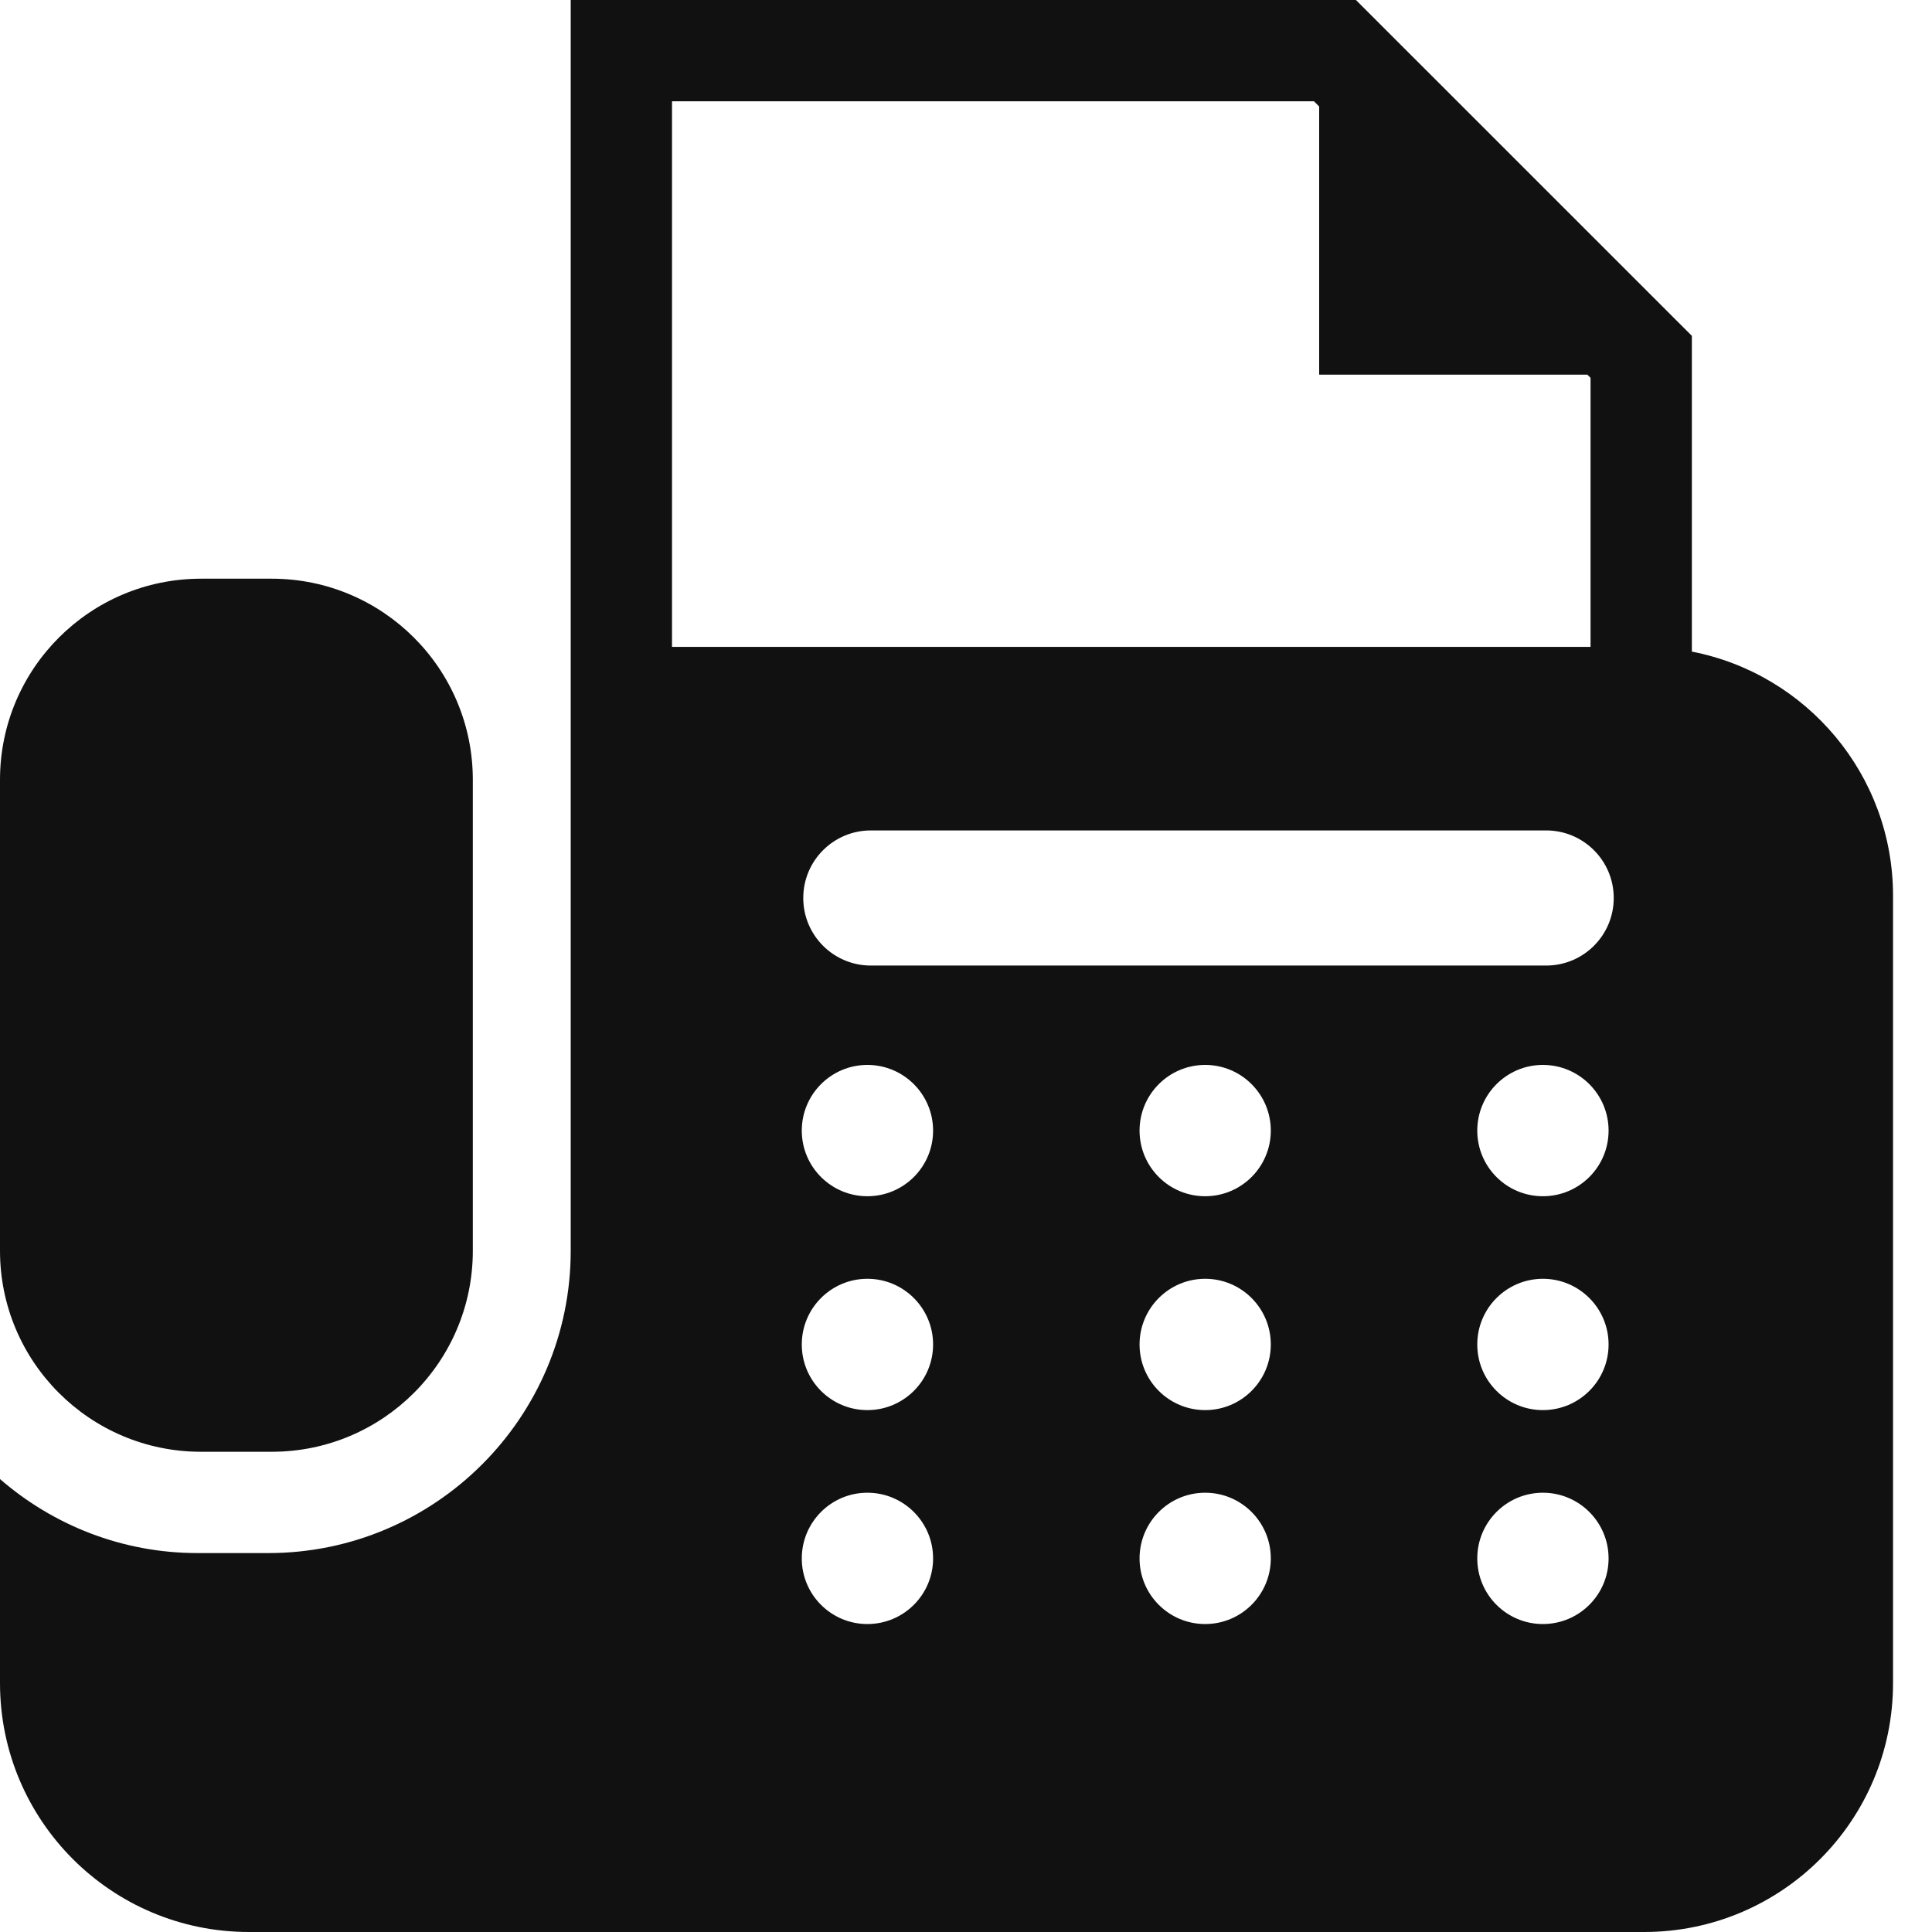
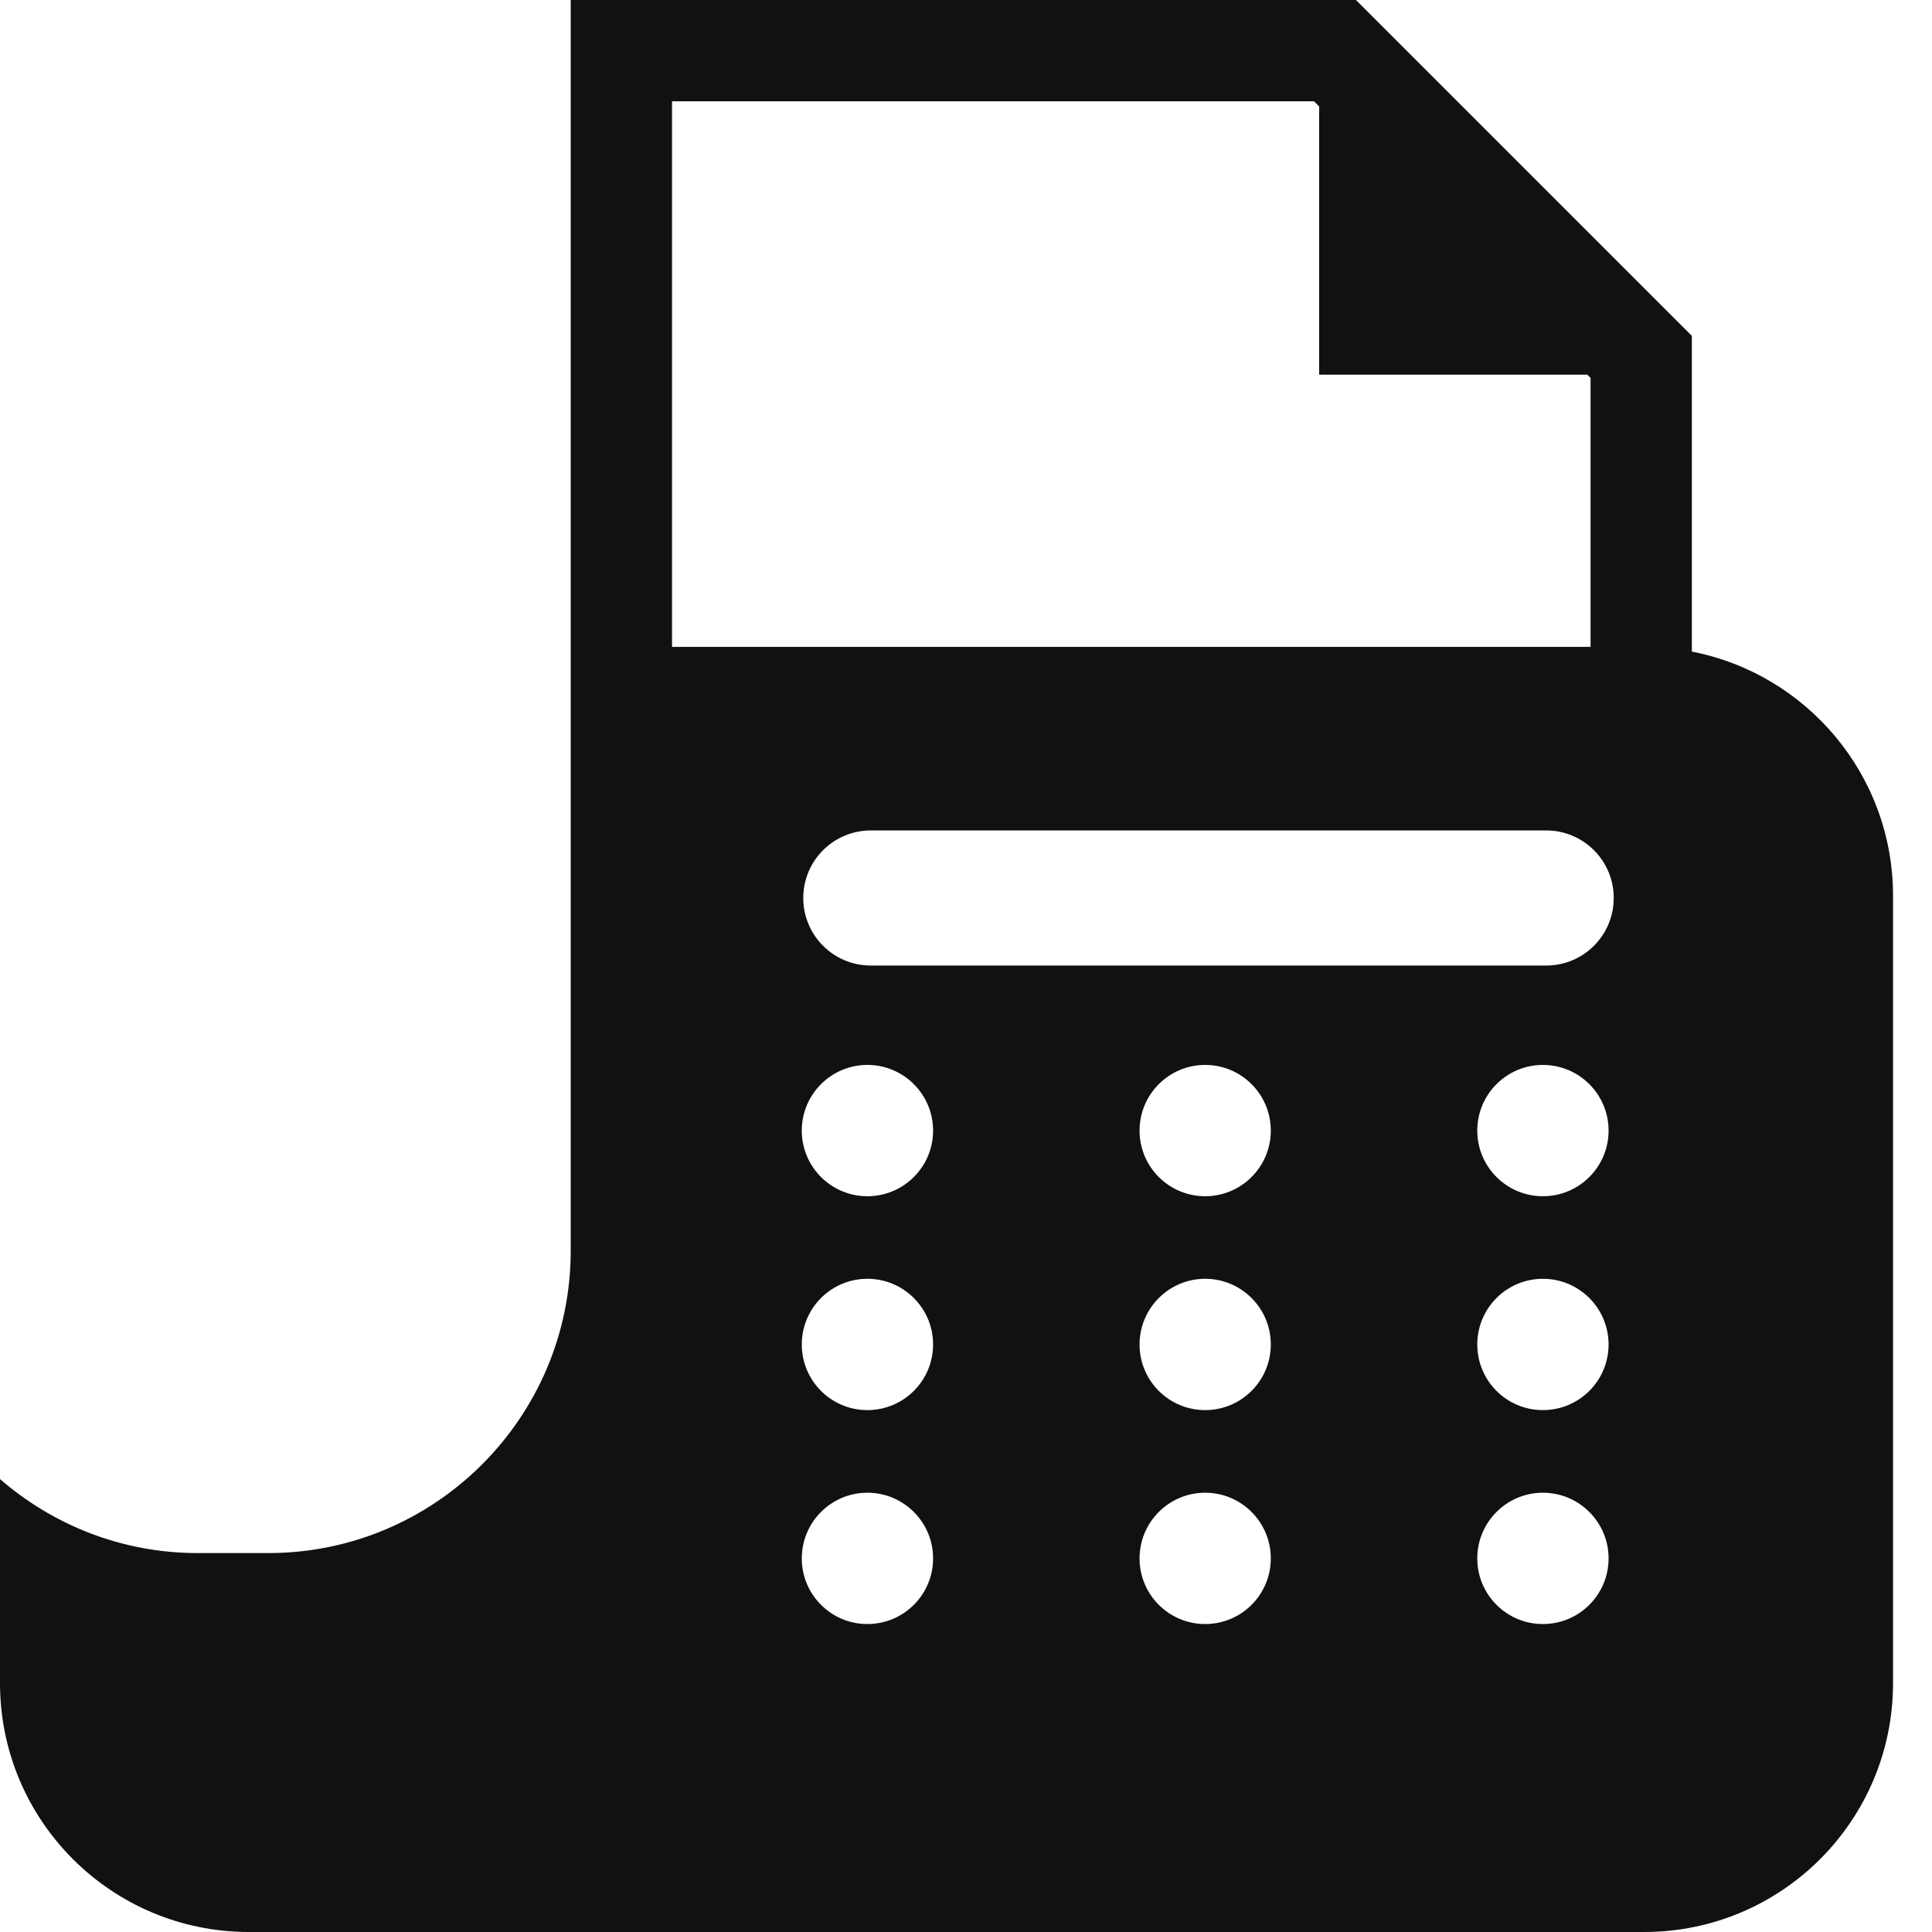
<svg xmlns="http://www.w3.org/2000/svg" width="30" height="30" viewBox="0 0 30 30" fill="none">
  <g id="Group">
-     <path id="Vector" d="M3.121 22.543H4.22C5.944 22.543 7.342 21.146 7.342 19.422V12.108C7.342 10.384 5.944 8.986 4.22 8.986H3.121C1.398 8.986 6.1037e-05 10.384 6.1037e-05 12.108V19.422C2.44324e-06 21.146 1.398 22.543 3.121 22.543Z" fill="#111111" />
-     <path id="Vector_2" d="M26.271 10.118V5.215L21.055 0H20.729H8.862V10.045V11.452V13.025V18.138V19.422C8.862 22.011 6.756 24.116 4.167 24.116H3.068C1.895 24.116 0.824 23.681 0 22.967V26.135C0 28.27 1.73 30 3.865 30H25.53C27.665 30 29.395 28.27 29.395 26.135V13.91C29.395 12.03 28.051 10.464 26.271 10.118ZM10.435 1.573H20.404L20.484 1.654V5.818H24.649L24.698 5.867V10.045H10.435V1.573ZM13.469 25.218C12.906 25.218 12.45 24.762 12.45 24.199C12.45 23.636 12.906 23.179 13.469 23.179C14.032 23.179 14.489 23.636 14.489 24.199C14.489 24.762 14.032 25.218 13.469 25.218ZM13.469 21.896C12.906 21.896 12.45 21.44 12.45 20.877C12.45 20.314 12.906 19.857 13.469 19.857C14.032 19.857 14.489 20.314 14.489 20.877C14.489 21.44 14.032 21.896 13.469 21.896ZM13.469 18.575C12.906 18.575 12.45 18.119 12.45 17.556C12.45 16.993 12.906 16.536 13.469 16.536C14.032 16.536 14.489 16.993 14.489 17.556C14.489 18.119 14.032 18.575 13.469 18.575ZM18.714 25.218C18.151 25.218 17.695 24.762 17.695 24.199C17.695 23.636 18.151 23.179 18.714 23.179C19.277 23.179 19.733 23.636 19.733 24.199C19.733 24.762 19.276 25.218 18.714 25.218ZM18.714 21.896C18.151 21.896 17.695 21.44 17.695 20.877C17.695 20.314 18.151 19.857 18.714 19.857C19.277 19.857 19.733 20.314 19.733 20.877C19.733 21.44 19.276 21.896 18.714 21.896ZM18.714 18.575C18.151 18.575 17.695 18.119 17.695 17.556C17.695 16.993 18.151 16.536 18.714 16.536C19.277 16.536 19.733 16.993 19.733 17.556C19.733 18.119 19.276 18.575 18.714 18.575ZM23.958 25.218C23.395 25.218 22.939 24.762 22.939 24.199C22.939 23.636 23.395 23.179 23.958 23.179C24.521 23.179 24.978 23.636 24.978 24.199C24.978 24.762 24.521 25.218 23.958 25.218ZM23.958 21.896C23.395 21.896 22.939 21.44 22.939 20.877C22.939 20.314 23.395 19.857 23.958 19.857C24.521 19.857 24.978 20.314 24.978 20.877C24.978 21.44 24.521 21.896 23.958 21.896ZM23.958 18.575C23.395 18.575 22.939 18.119 22.939 17.556C22.939 16.993 23.395 16.536 23.958 16.536C24.521 16.536 24.978 16.993 24.978 17.556C24.978 18.119 24.521 18.575 23.958 18.575ZM24.009 14.993H13.522C12.942 14.993 12.473 14.523 12.473 13.944C12.473 13.365 12.942 12.895 13.522 12.895H24.009C24.589 12.895 25.058 13.365 25.058 13.944C25.058 14.523 24.589 14.993 24.009 14.993Z" fill="#111111" />
+     <path id="Vector_2" d="M26.271 10.118V5.215L21.055 0H20.729H8.862V10.045V11.452V13.025V18.138V19.422C8.862 22.011 6.756 24.116 4.167 24.116H3.068C1.895 24.116 0.824 23.681 0 22.967V26.135C0 28.27 1.73 30 3.865 30H25.53C27.665 30 29.395 28.27 29.395 26.135V13.91C29.395 12.03 28.051 10.464 26.271 10.118M10.435 1.573H20.404L20.484 1.654V5.818H24.649L24.698 5.867V10.045H10.435V1.573ZM13.469 25.218C12.906 25.218 12.45 24.762 12.45 24.199C12.45 23.636 12.906 23.179 13.469 23.179C14.032 23.179 14.489 23.636 14.489 24.199C14.489 24.762 14.032 25.218 13.469 25.218ZM13.469 21.896C12.906 21.896 12.45 21.44 12.45 20.877C12.45 20.314 12.906 19.857 13.469 19.857C14.032 19.857 14.489 20.314 14.489 20.877C14.489 21.44 14.032 21.896 13.469 21.896ZM13.469 18.575C12.906 18.575 12.45 18.119 12.45 17.556C12.45 16.993 12.906 16.536 13.469 16.536C14.032 16.536 14.489 16.993 14.489 17.556C14.489 18.119 14.032 18.575 13.469 18.575ZM18.714 25.218C18.151 25.218 17.695 24.762 17.695 24.199C17.695 23.636 18.151 23.179 18.714 23.179C19.277 23.179 19.733 23.636 19.733 24.199C19.733 24.762 19.276 25.218 18.714 25.218ZM18.714 21.896C18.151 21.896 17.695 21.44 17.695 20.877C17.695 20.314 18.151 19.857 18.714 19.857C19.277 19.857 19.733 20.314 19.733 20.877C19.733 21.44 19.276 21.896 18.714 21.896ZM18.714 18.575C18.151 18.575 17.695 18.119 17.695 17.556C17.695 16.993 18.151 16.536 18.714 16.536C19.277 16.536 19.733 16.993 19.733 17.556C19.733 18.119 19.276 18.575 18.714 18.575ZM23.958 25.218C23.395 25.218 22.939 24.762 22.939 24.199C22.939 23.636 23.395 23.179 23.958 23.179C24.521 23.179 24.978 23.636 24.978 24.199C24.978 24.762 24.521 25.218 23.958 25.218ZM23.958 21.896C23.395 21.896 22.939 21.44 22.939 20.877C22.939 20.314 23.395 19.857 23.958 19.857C24.521 19.857 24.978 20.314 24.978 20.877C24.978 21.44 24.521 21.896 23.958 21.896ZM23.958 18.575C23.395 18.575 22.939 18.119 22.939 17.556C22.939 16.993 23.395 16.536 23.958 16.536C24.521 16.536 24.978 16.993 24.978 17.556C24.978 18.119 24.521 18.575 23.958 18.575ZM24.009 14.993H13.522C12.942 14.993 12.473 14.523 12.473 13.944C12.473 13.365 12.942 12.895 13.522 12.895H24.009C24.589 12.895 25.058 13.365 25.058 13.944C25.058 14.523 24.589 14.993 24.009 14.993Z" fill="#111111" />
  </g>
</svg>